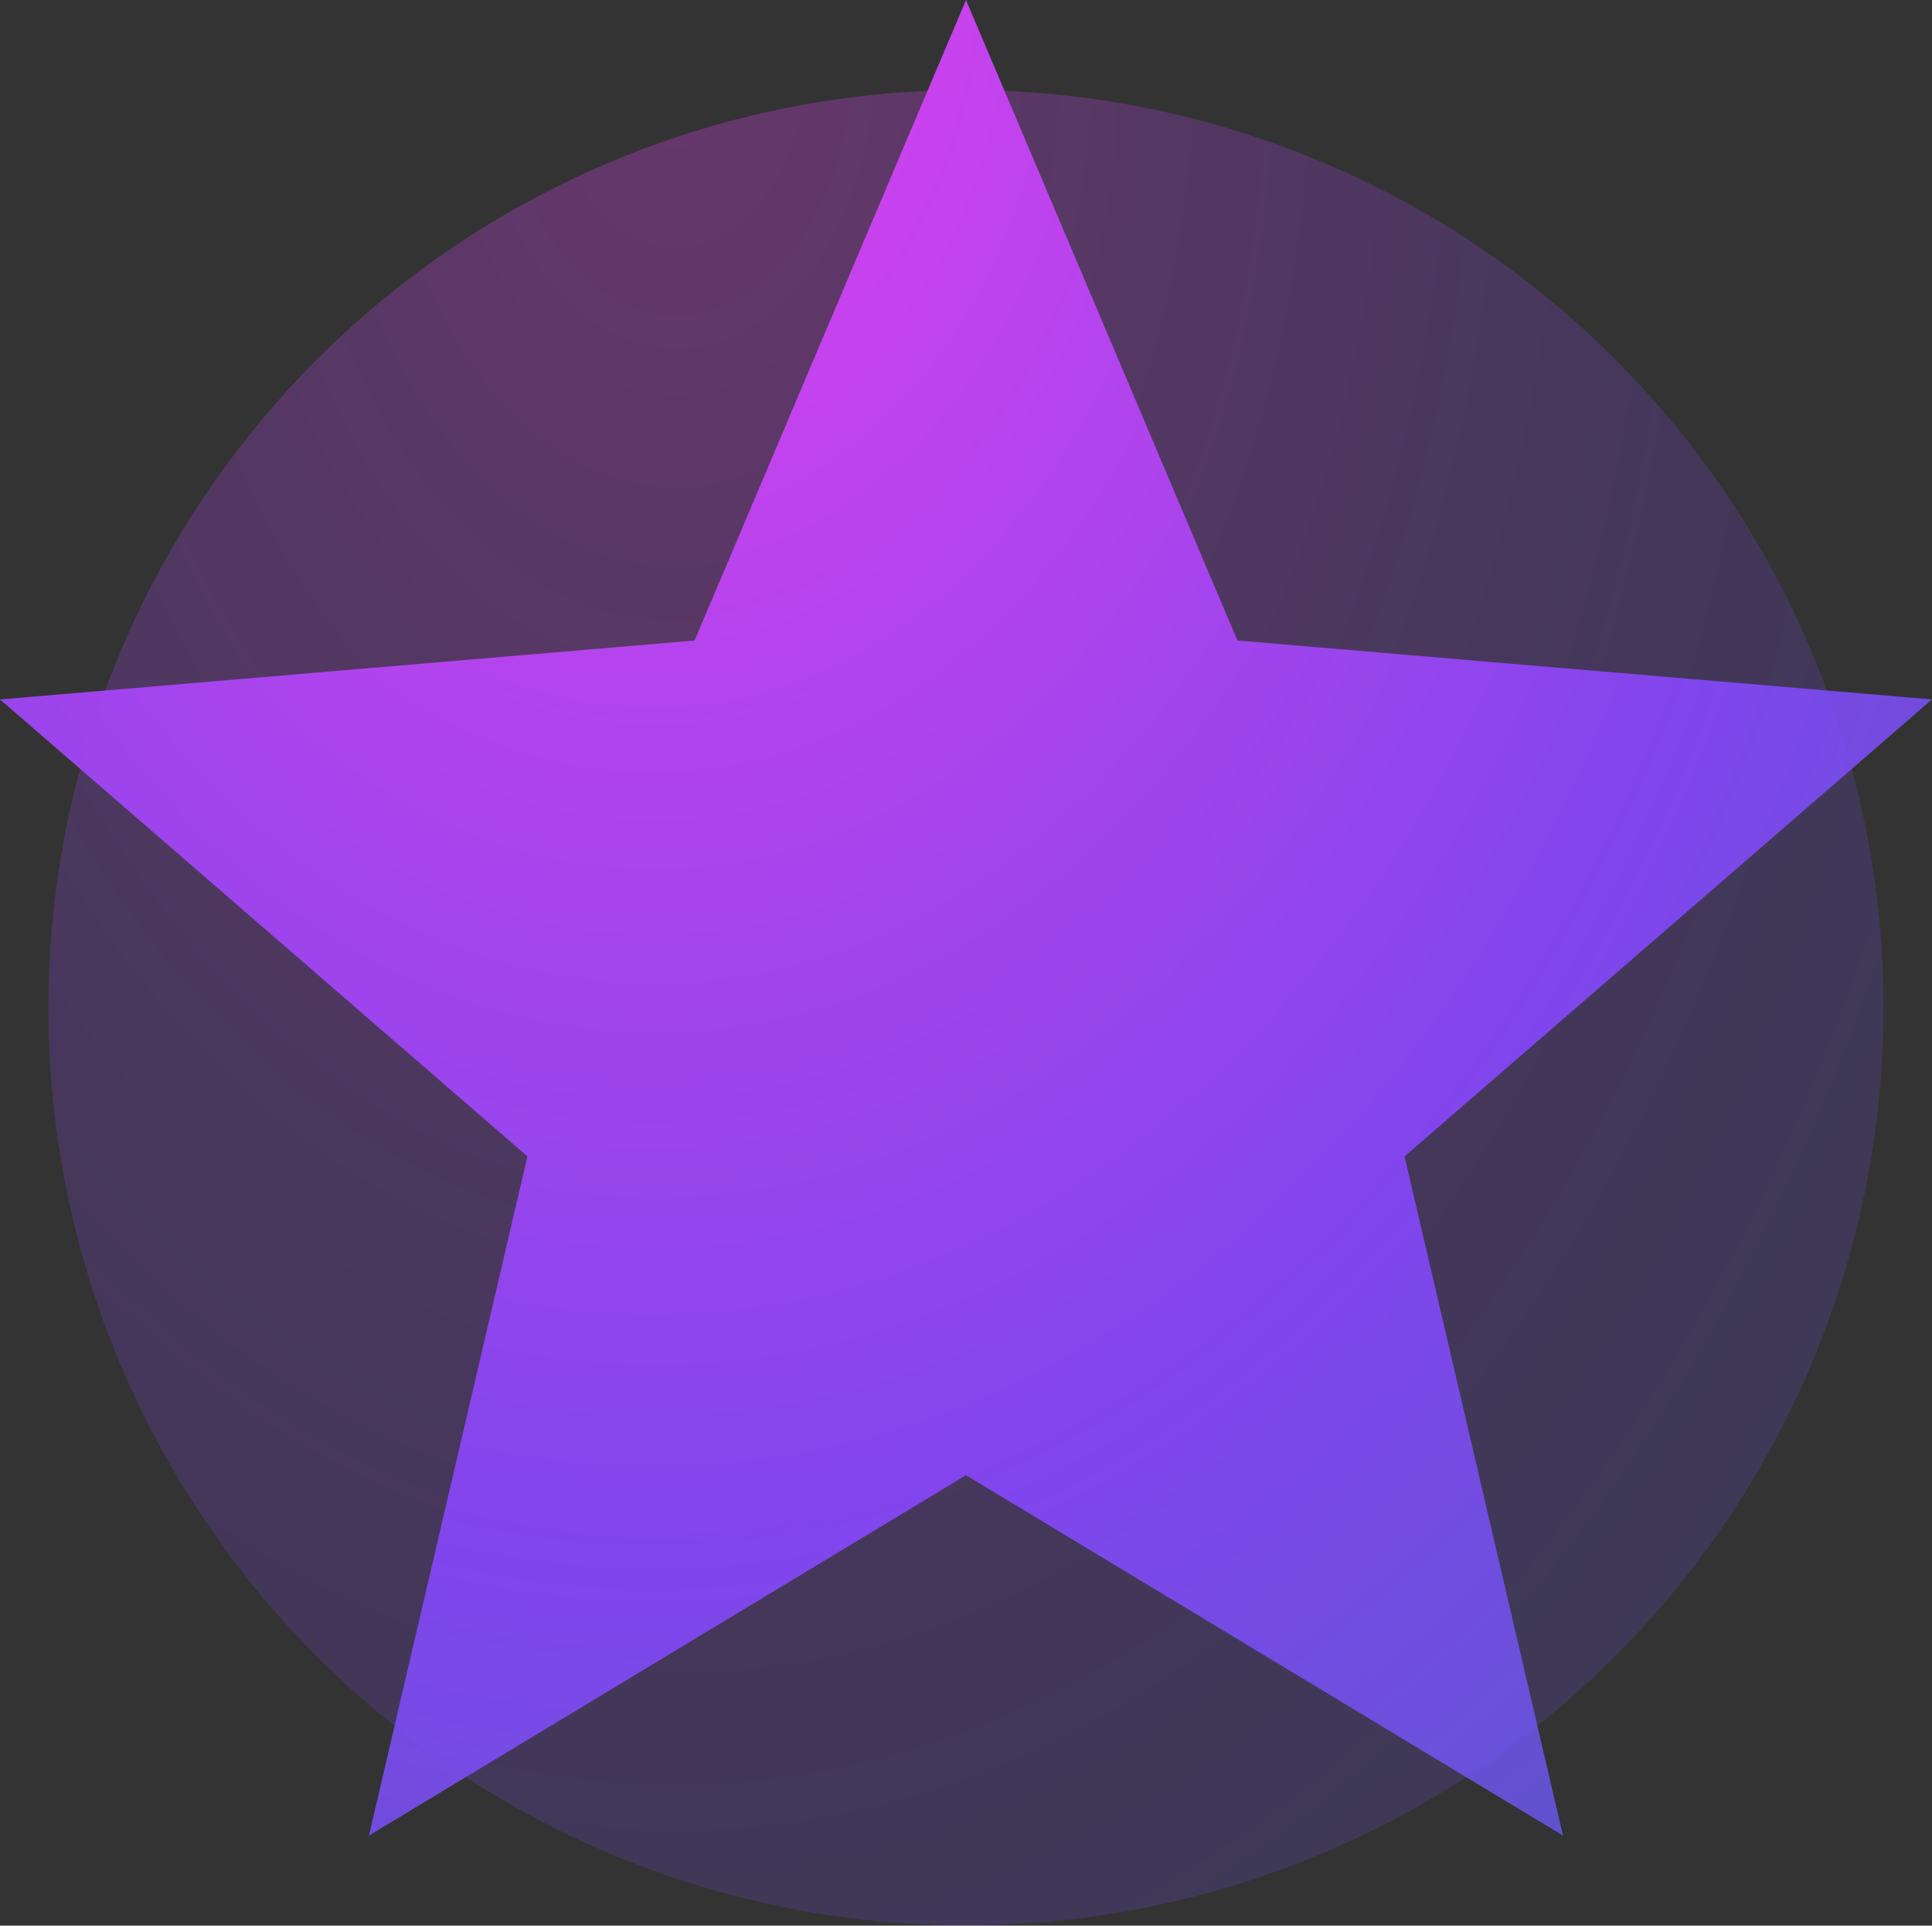
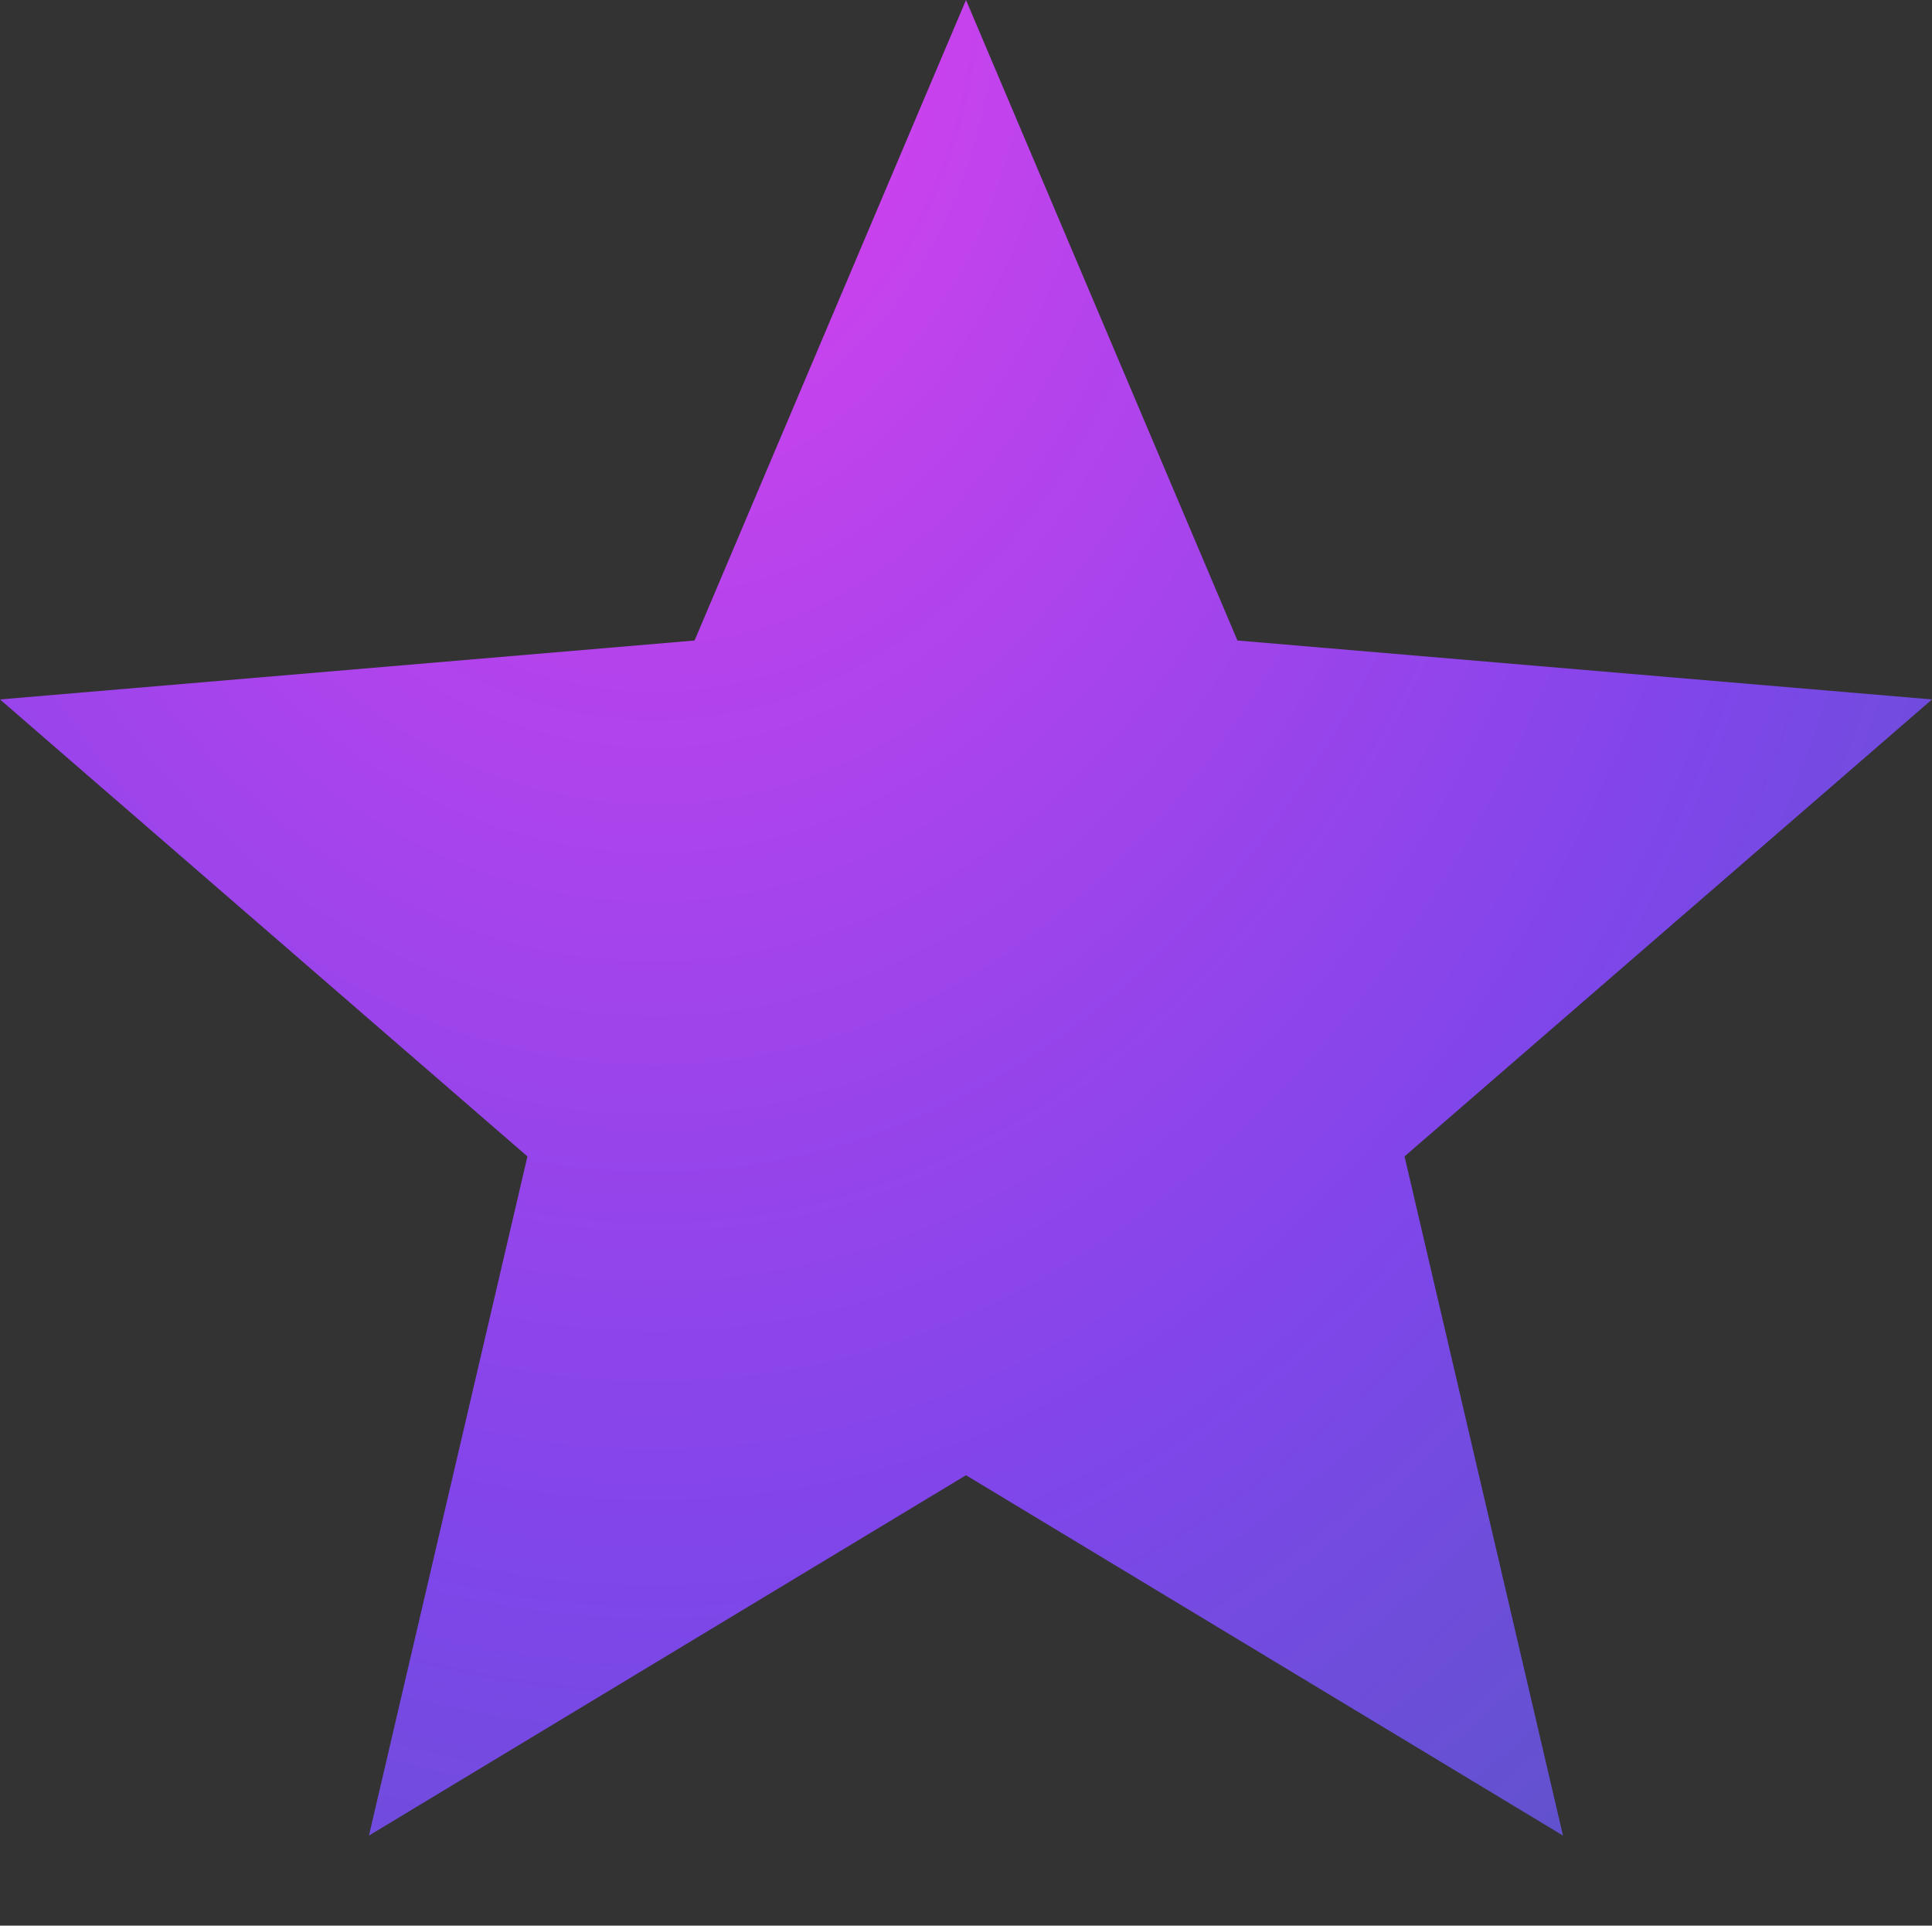
<svg xmlns="http://www.w3.org/2000/svg" width="80.642" height="80.369" viewBox="0 0 80.642 80.369">
  <rect x="0" y="0" width="80.642" height="80.369" fill="#333333" stroke="none" />
  <defs>
    <radialGradient id="radial-gradient" cx="0.34" cy="0.079" r="1.758" gradientTransform="translate(0 -0.129) scale(1 1.442)" gradientUnits="objectBoundingBox">
      <stop offset="0" stop-color="#e041ee" />
      <stop offset="0.345" stop-color="#8447f6" stop-opacity="0.655" />
      <stop offset="0.719" stop-color="#457cf6" stop-opacity="0.537" />
      <stop offset="1" stop-color="#ebf5fe" stop-opacity="0.275" />
    </radialGradient>
    <radialGradient id="radial-gradient-2" cx="0.34" cy="0.079" r="1.758" gradientTransform="translate(0 -0.129) scale(1 1.442)" gradientUnits="objectBoundingBox">
      <stop offset="0" stop-color="#e041ee" />
      <stop offset="0.345" stop-color="#8447f6" stop-opacity="0.937" />
      <stop offset="0.719" stop-color="#457cf6" stop-opacity="0.537" />
      <stop offset="1" stop-color="#ebf5fe" stop-opacity="0.275" />
    </radialGradient>
  </defs>
  <g id="Groupe_174" data-name="Groupe 174" transform="translate(-119.391 -1094.5)">
-     <path id="Tracé_1387" data-name="Tracé 1387" d="M38.3,0A38.3,38.3,0,1,1,0,38.3,38.336,38.336,0,0,1,38.3,0Z" transform="translate(121.407 1098.259)" opacity="0.301" fill="url(#radial-gradient)" />
    <g id="Icon_material-star" data-name="Icon material-star" transform="translate(119.391 1094.5)">
-       <path id="Icon_material-star-2" data-name="Icon material-star" d="M43.321,64.57,68.239,79.61,61.626,51.264,83.642,32.192l-28.991-2.46L43.321,3,31.991,29.733,3,32.192,25.015,51.264,18.4,79.61Z" transform="translate(-3 -3)" fill="url(#radial-gradient-2)" />
+       <path id="Icon_material-star-2" data-name="Icon material-star" d="M43.321,64.57,68.239,79.61,61.626,51.264,83.642,32.192l-28.991-2.46L43.321,3,31.991,29.733,3,32.192,25.015,51.264,18.4,79.61" transform="translate(-3 -3)" fill="url(#radial-gradient-2)" />
    </g>
  </g>
</svg>